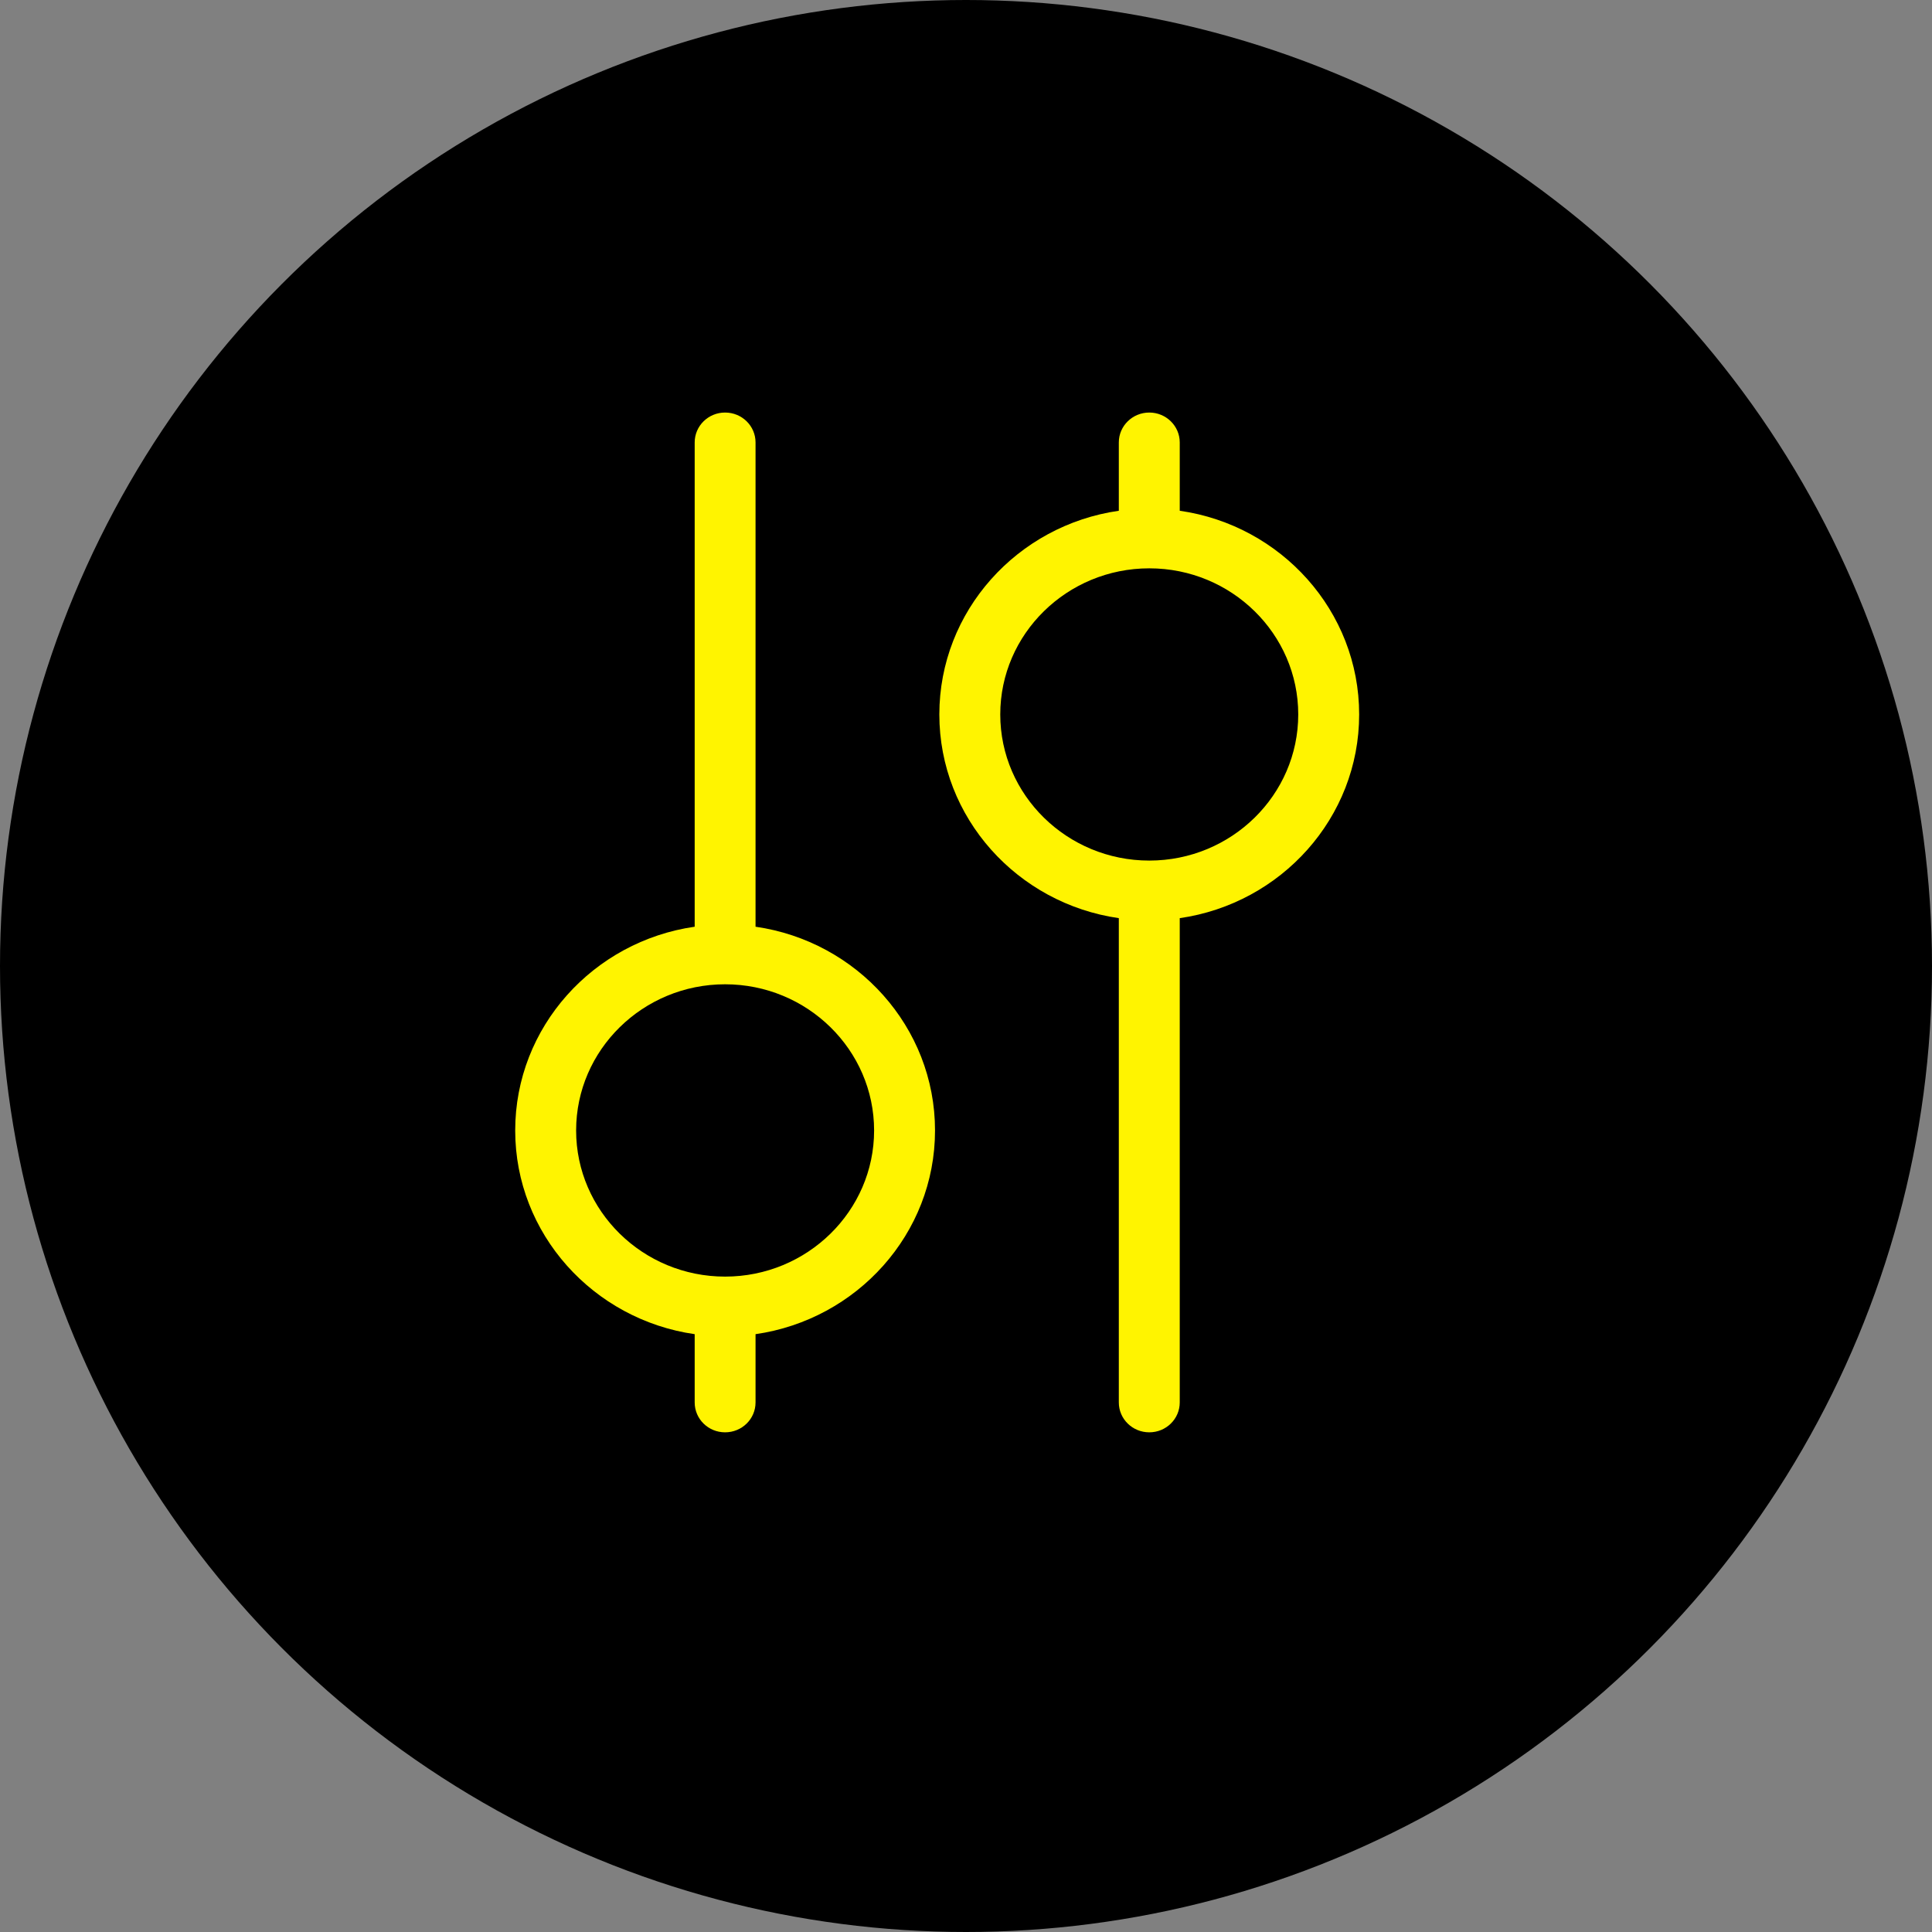
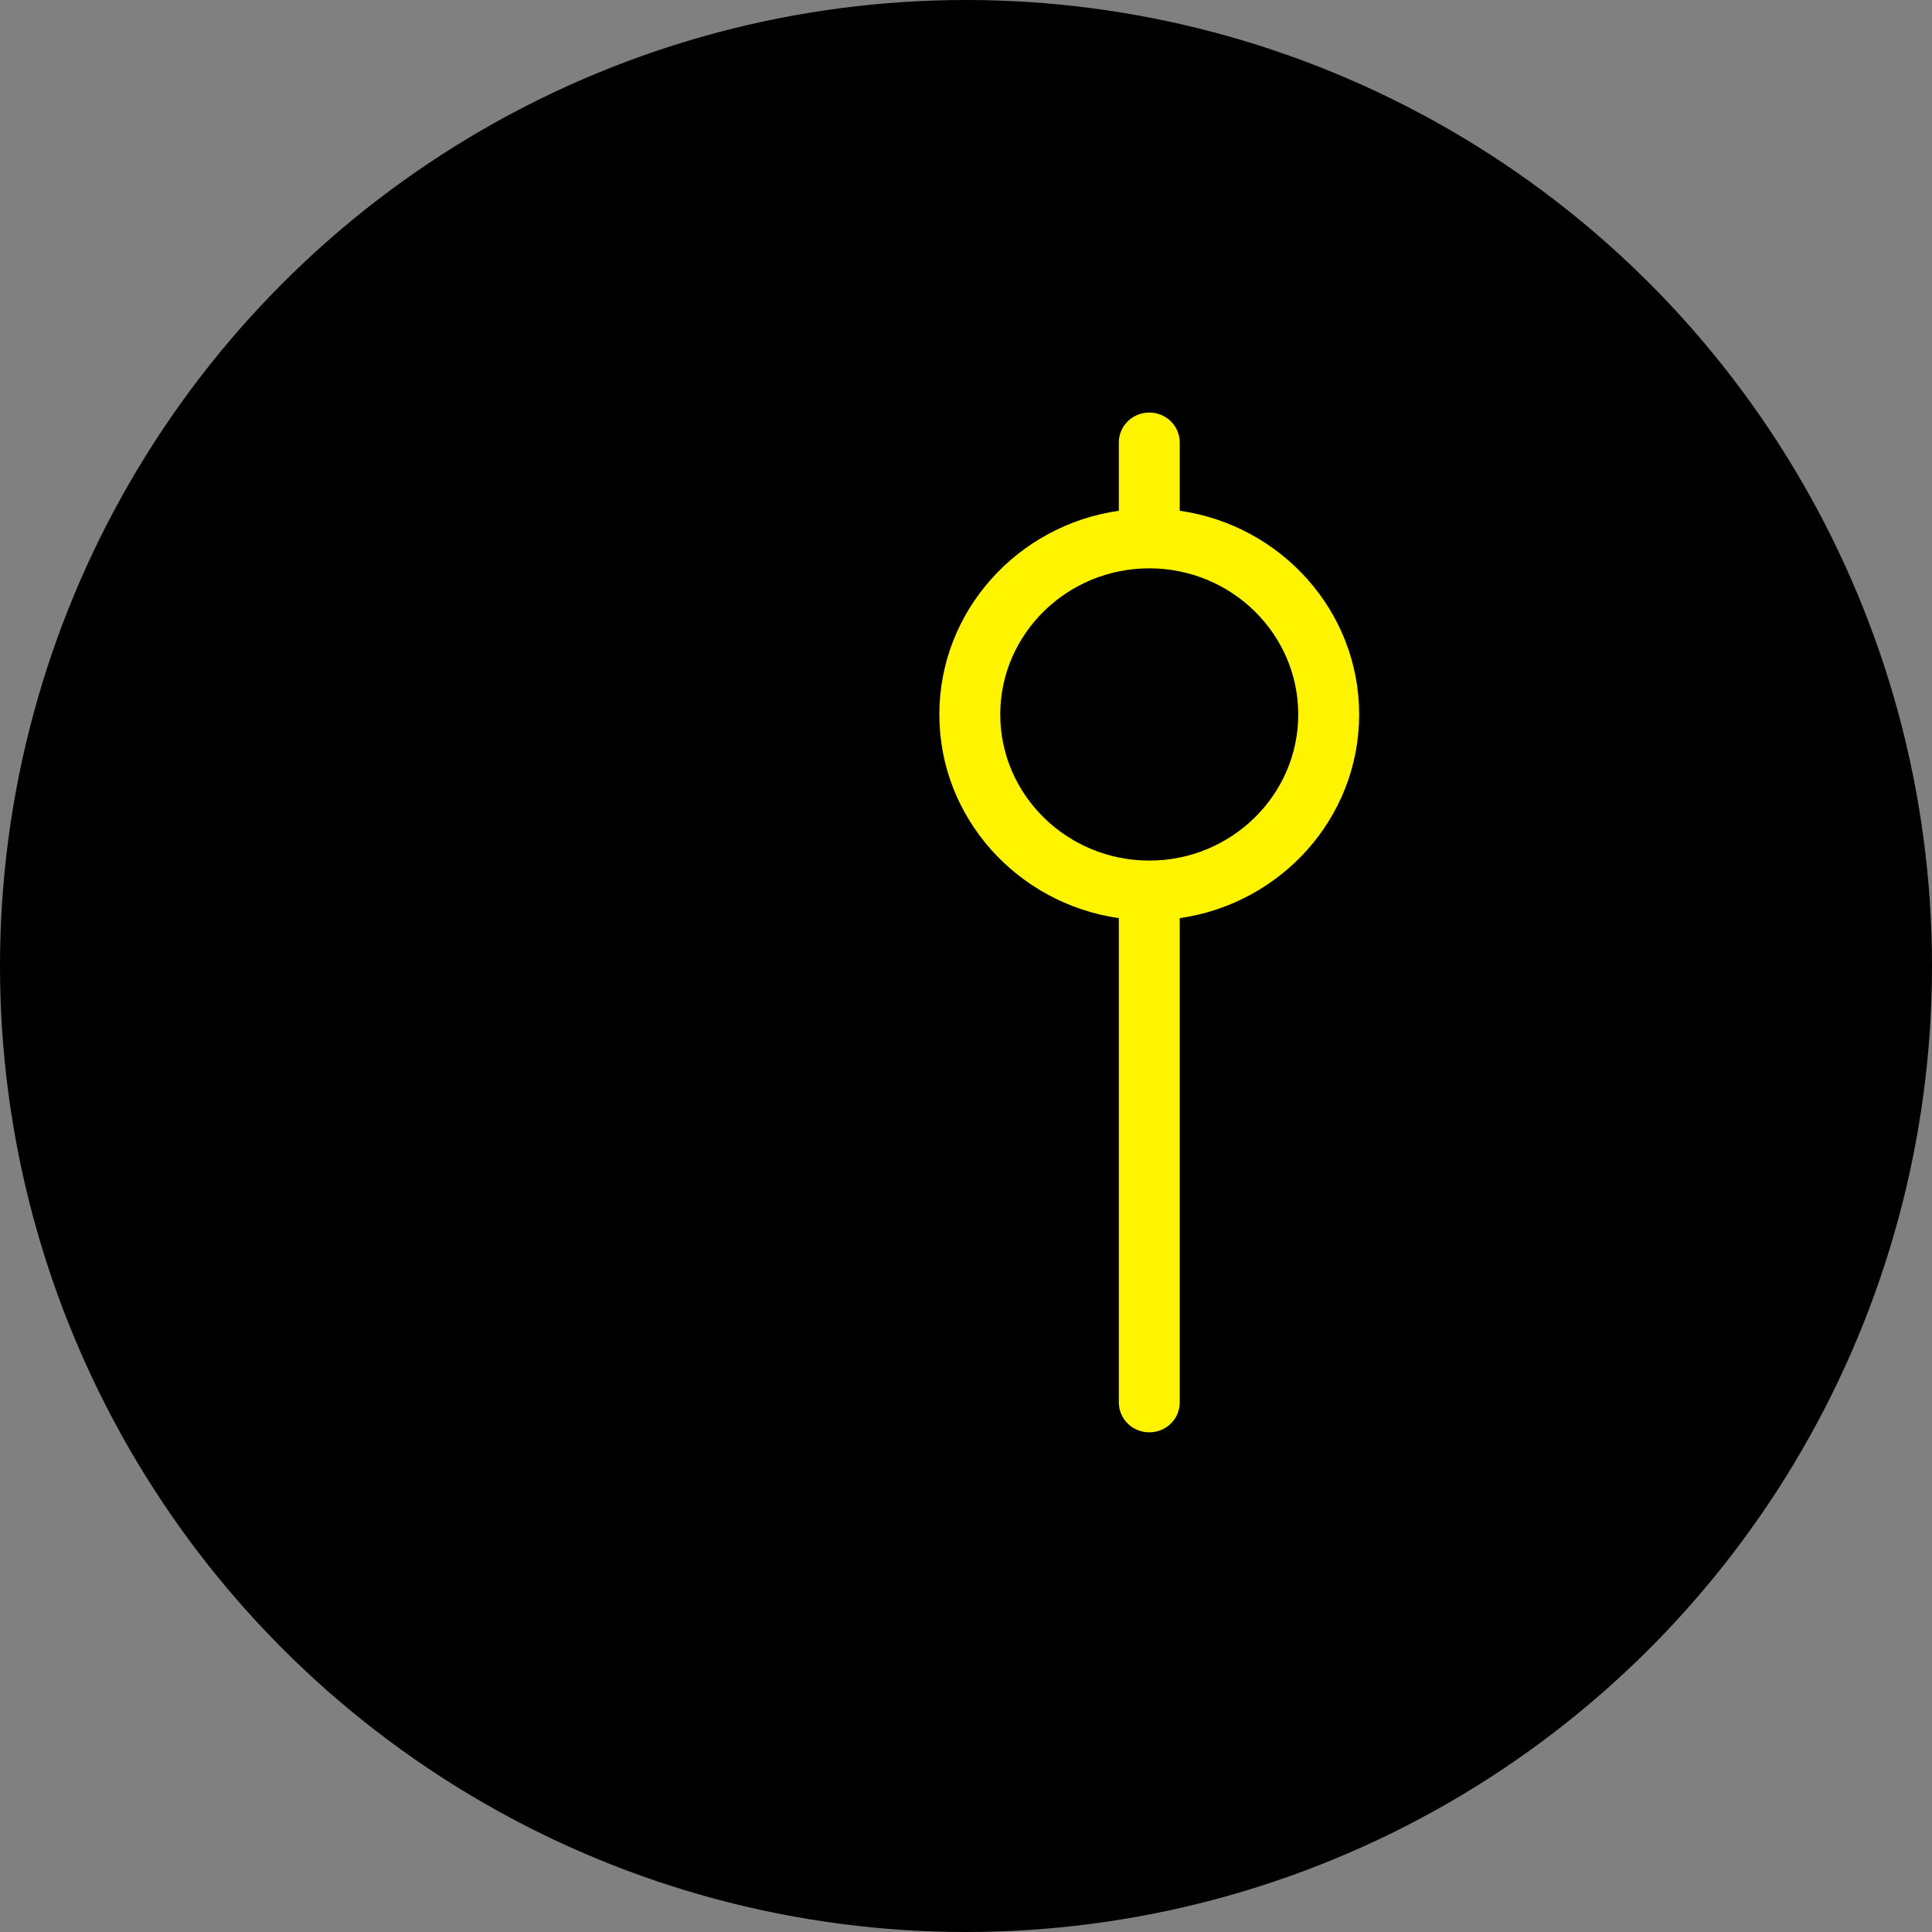
<svg xmlns="http://www.w3.org/2000/svg" width="30" height="30" viewBox="0 0 30 30" fill="none">
  <rect x="0" y="0" width="30" height="30" fill="#808080" stroke="none" />
  <circle cx="15" cy="15" r="15" fill="black" />
-   <path d="M17.373 6.87L17.373 7.931C15.799 8.156 14.586 9.489 14.586 11.094C14.586 12.699 15.799 14.031 17.373 14.257L17.373 21.777C17.373 22.034 17.585 22.241 17.846 22.241C18.107 22.241 18.319 22.034 18.319 21.777L18.319 14.257C19.893 14.031 21.105 12.699 21.105 11.094C21.105 9.489 19.893 8.156 18.319 7.931L18.319 6.87C18.319 6.614 18.107 6.406 17.846 6.406C17.585 6.406 17.373 6.614 17.373 6.87ZM20.159 11.094C20.159 12.345 19.122 13.363 17.846 13.363C16.57 13.363 15.532 12.345 15.532 11.094C15.532 9.843 16.57 8.825 17.846 8.825C19.122 8.825 20.159 9.843 20.159 11.094Z" fill="#FFF400" />
-   <path d="M11.732 21.777L11.732 20.717C13.306 20.491 14.519 19.159 14.519 17.554C14.519 15.948 13.306 14.616 11.732 14.39L11.732 6.87C11.732 6.614 11.521 6.406 11.259 6.406C10.998 6.406 10.787 6.614 10.787 6.87L10.787 14.39C9.213 14.616 8 15.948 8 17.554C8 19.159 9.213 20.491 10.787 20.717L10.787 21.777C10.787 22.034 10.998 22.241 11.259 22.241C11.521 22.241 11.732 22.034 11.732 21.777ZM8.946 17.554C8.946 16.302 9.984 15.284 11.259 15.284C12.535 15.284 13.573 16.302 13.573 17.554C13.573 18.805 12.535 19.823 11.259 19.823C9.984 19.823 8.946 18.805 8.946 17.554Z" fill="#FFF400" />
+   <path d="M17.373 6.87L17.373 7.931C15.799 8.156 14.586 9.489 14.586 11.094C14.586 12.699 15.799 14.031 17.373 14.257L17.373 21.777C17.373 22.034 17.585 22.241 17.846 22.241C18.107 22.241 18.319 22.034 18.319 21.777L18.319 14.257C19.893 14.031 21.105 12.699 21.105 11.094C21.105 9.489 19.893 8.156 18.319 7.931L18.319 6.87C18.319 6.614 18.107 6.406 17.846 6.406C17.585 6.406 17.373 6.614 17.373 6.87ZM20.159 11.094C20.159 12.345 19.122 13.363 17.846 13.363C16.57 13.363 15.532 12.345 15.532 11.094C15.532 9.843 16.57 8.825 17.846 8.825C19.122 8.825 20.159 9.843 20.159 11.094" fill="#FFF400" />
</svg>